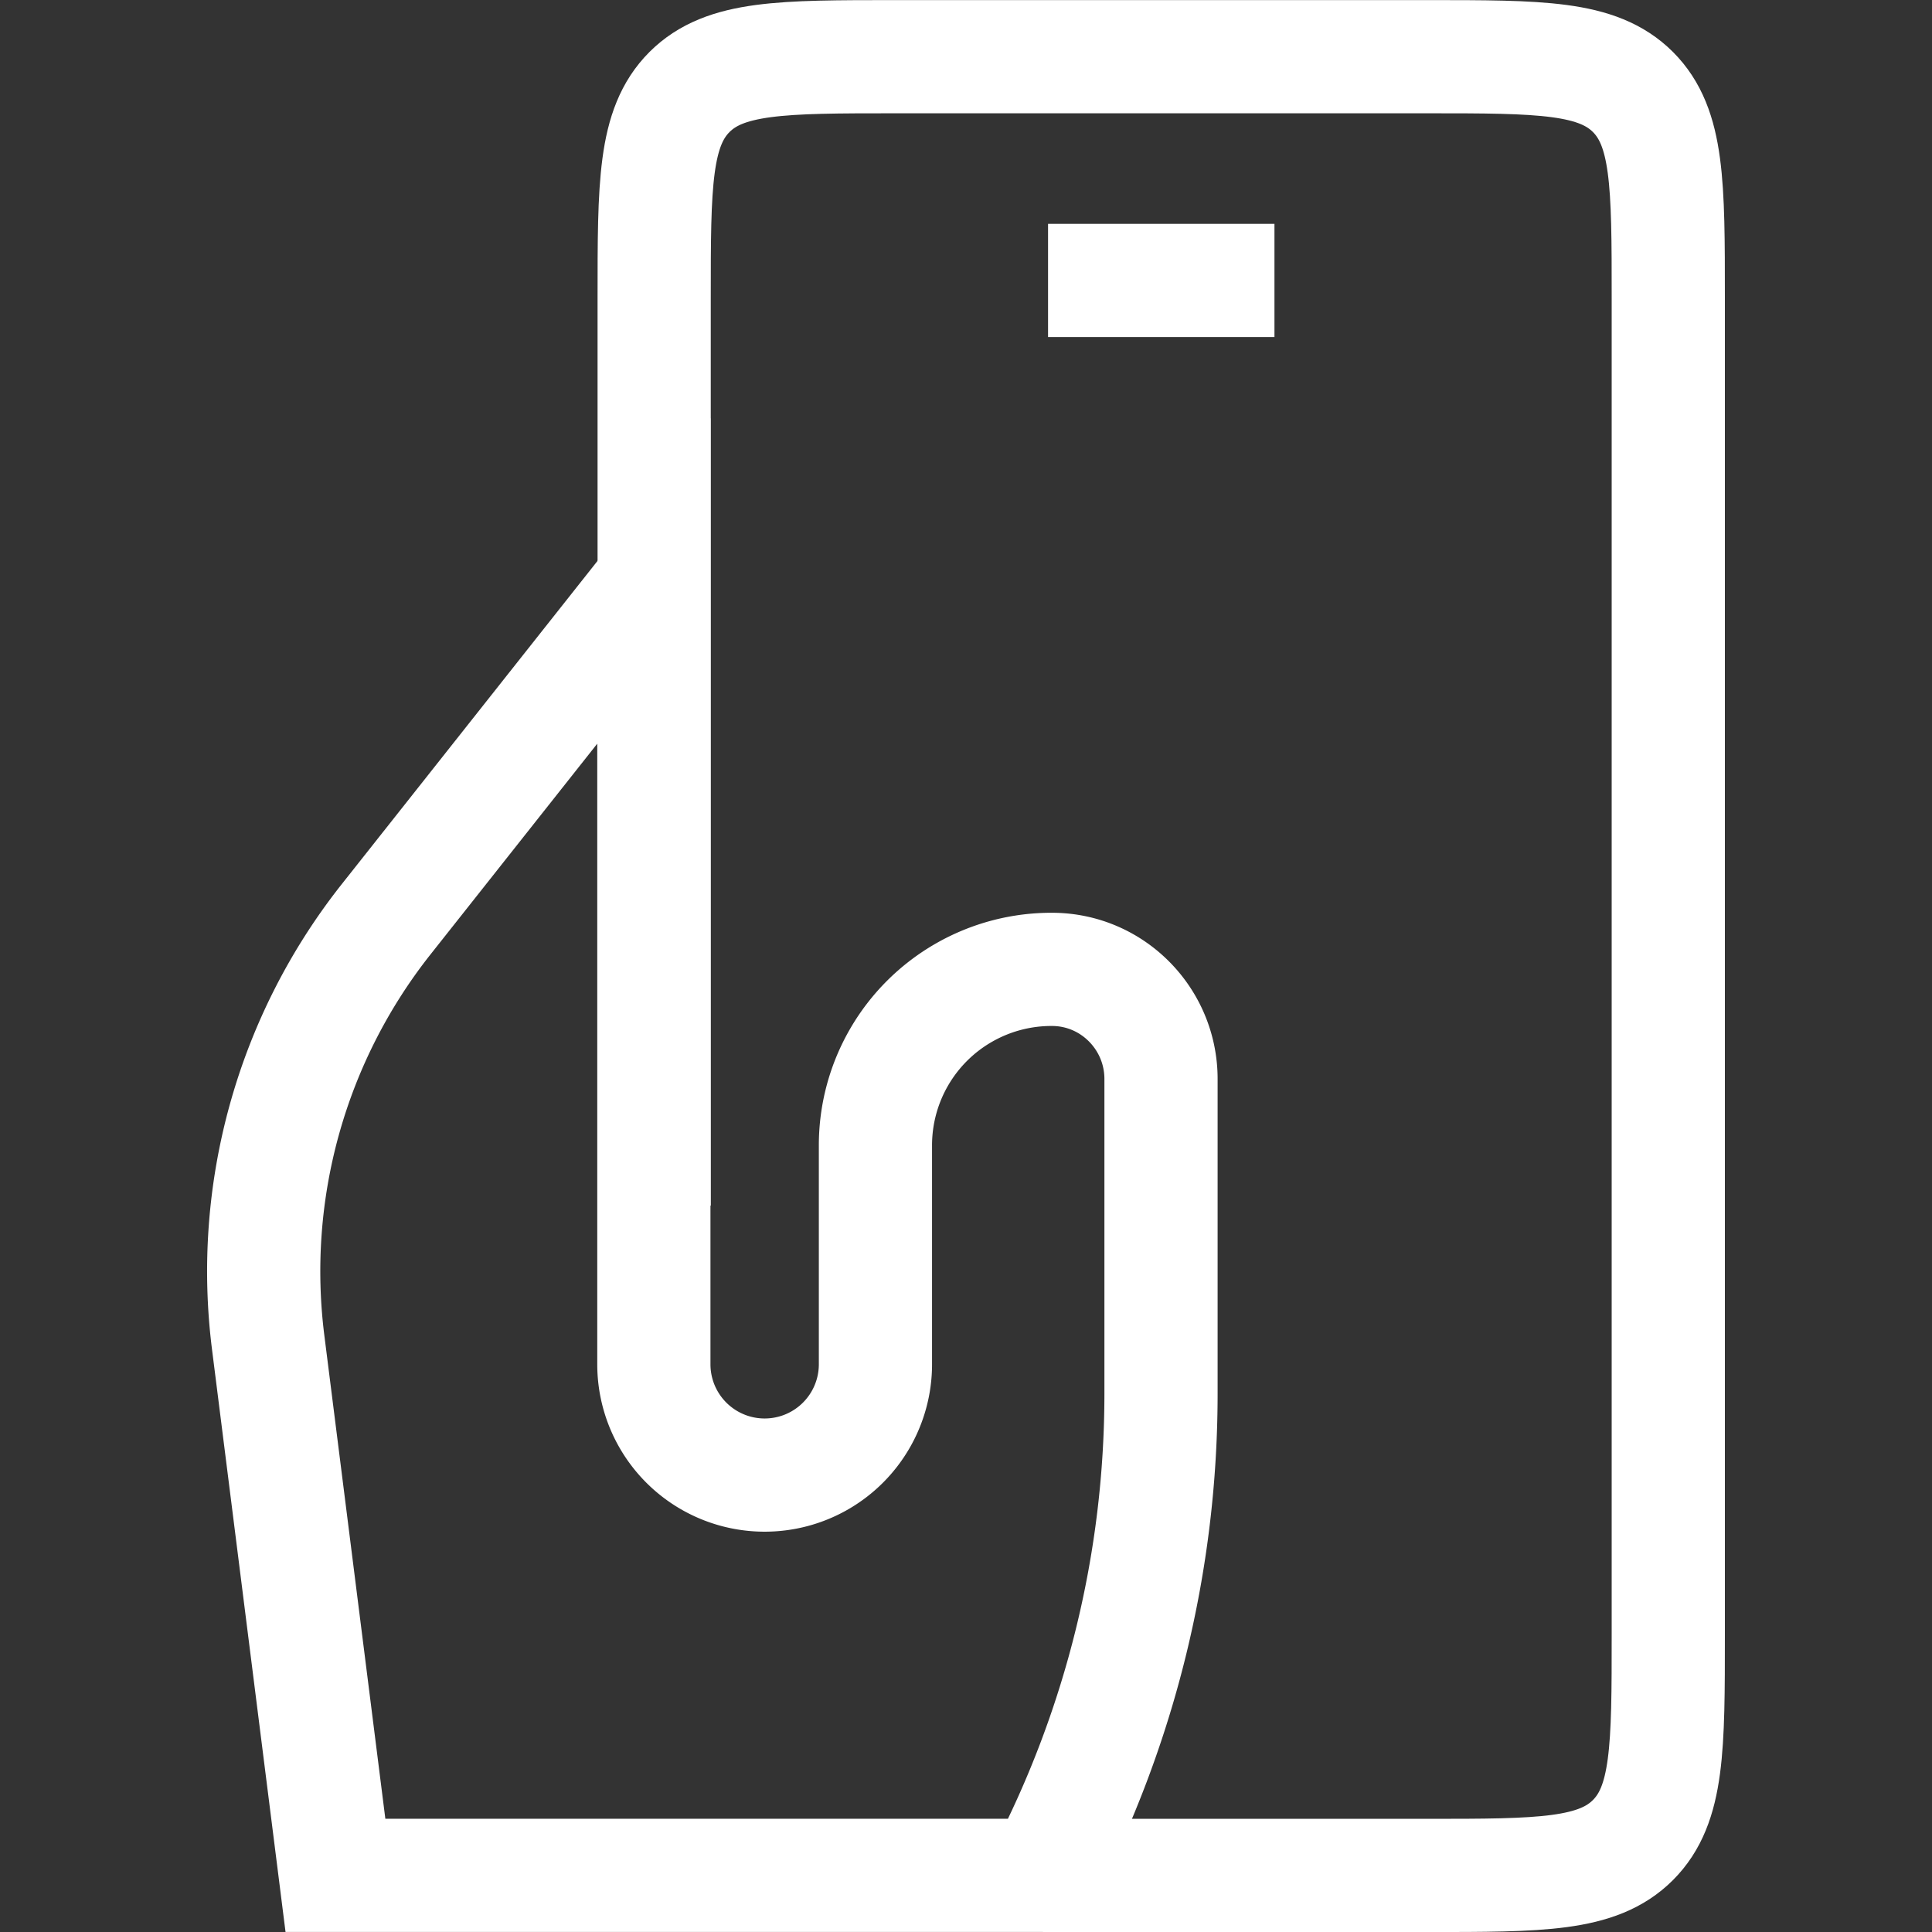
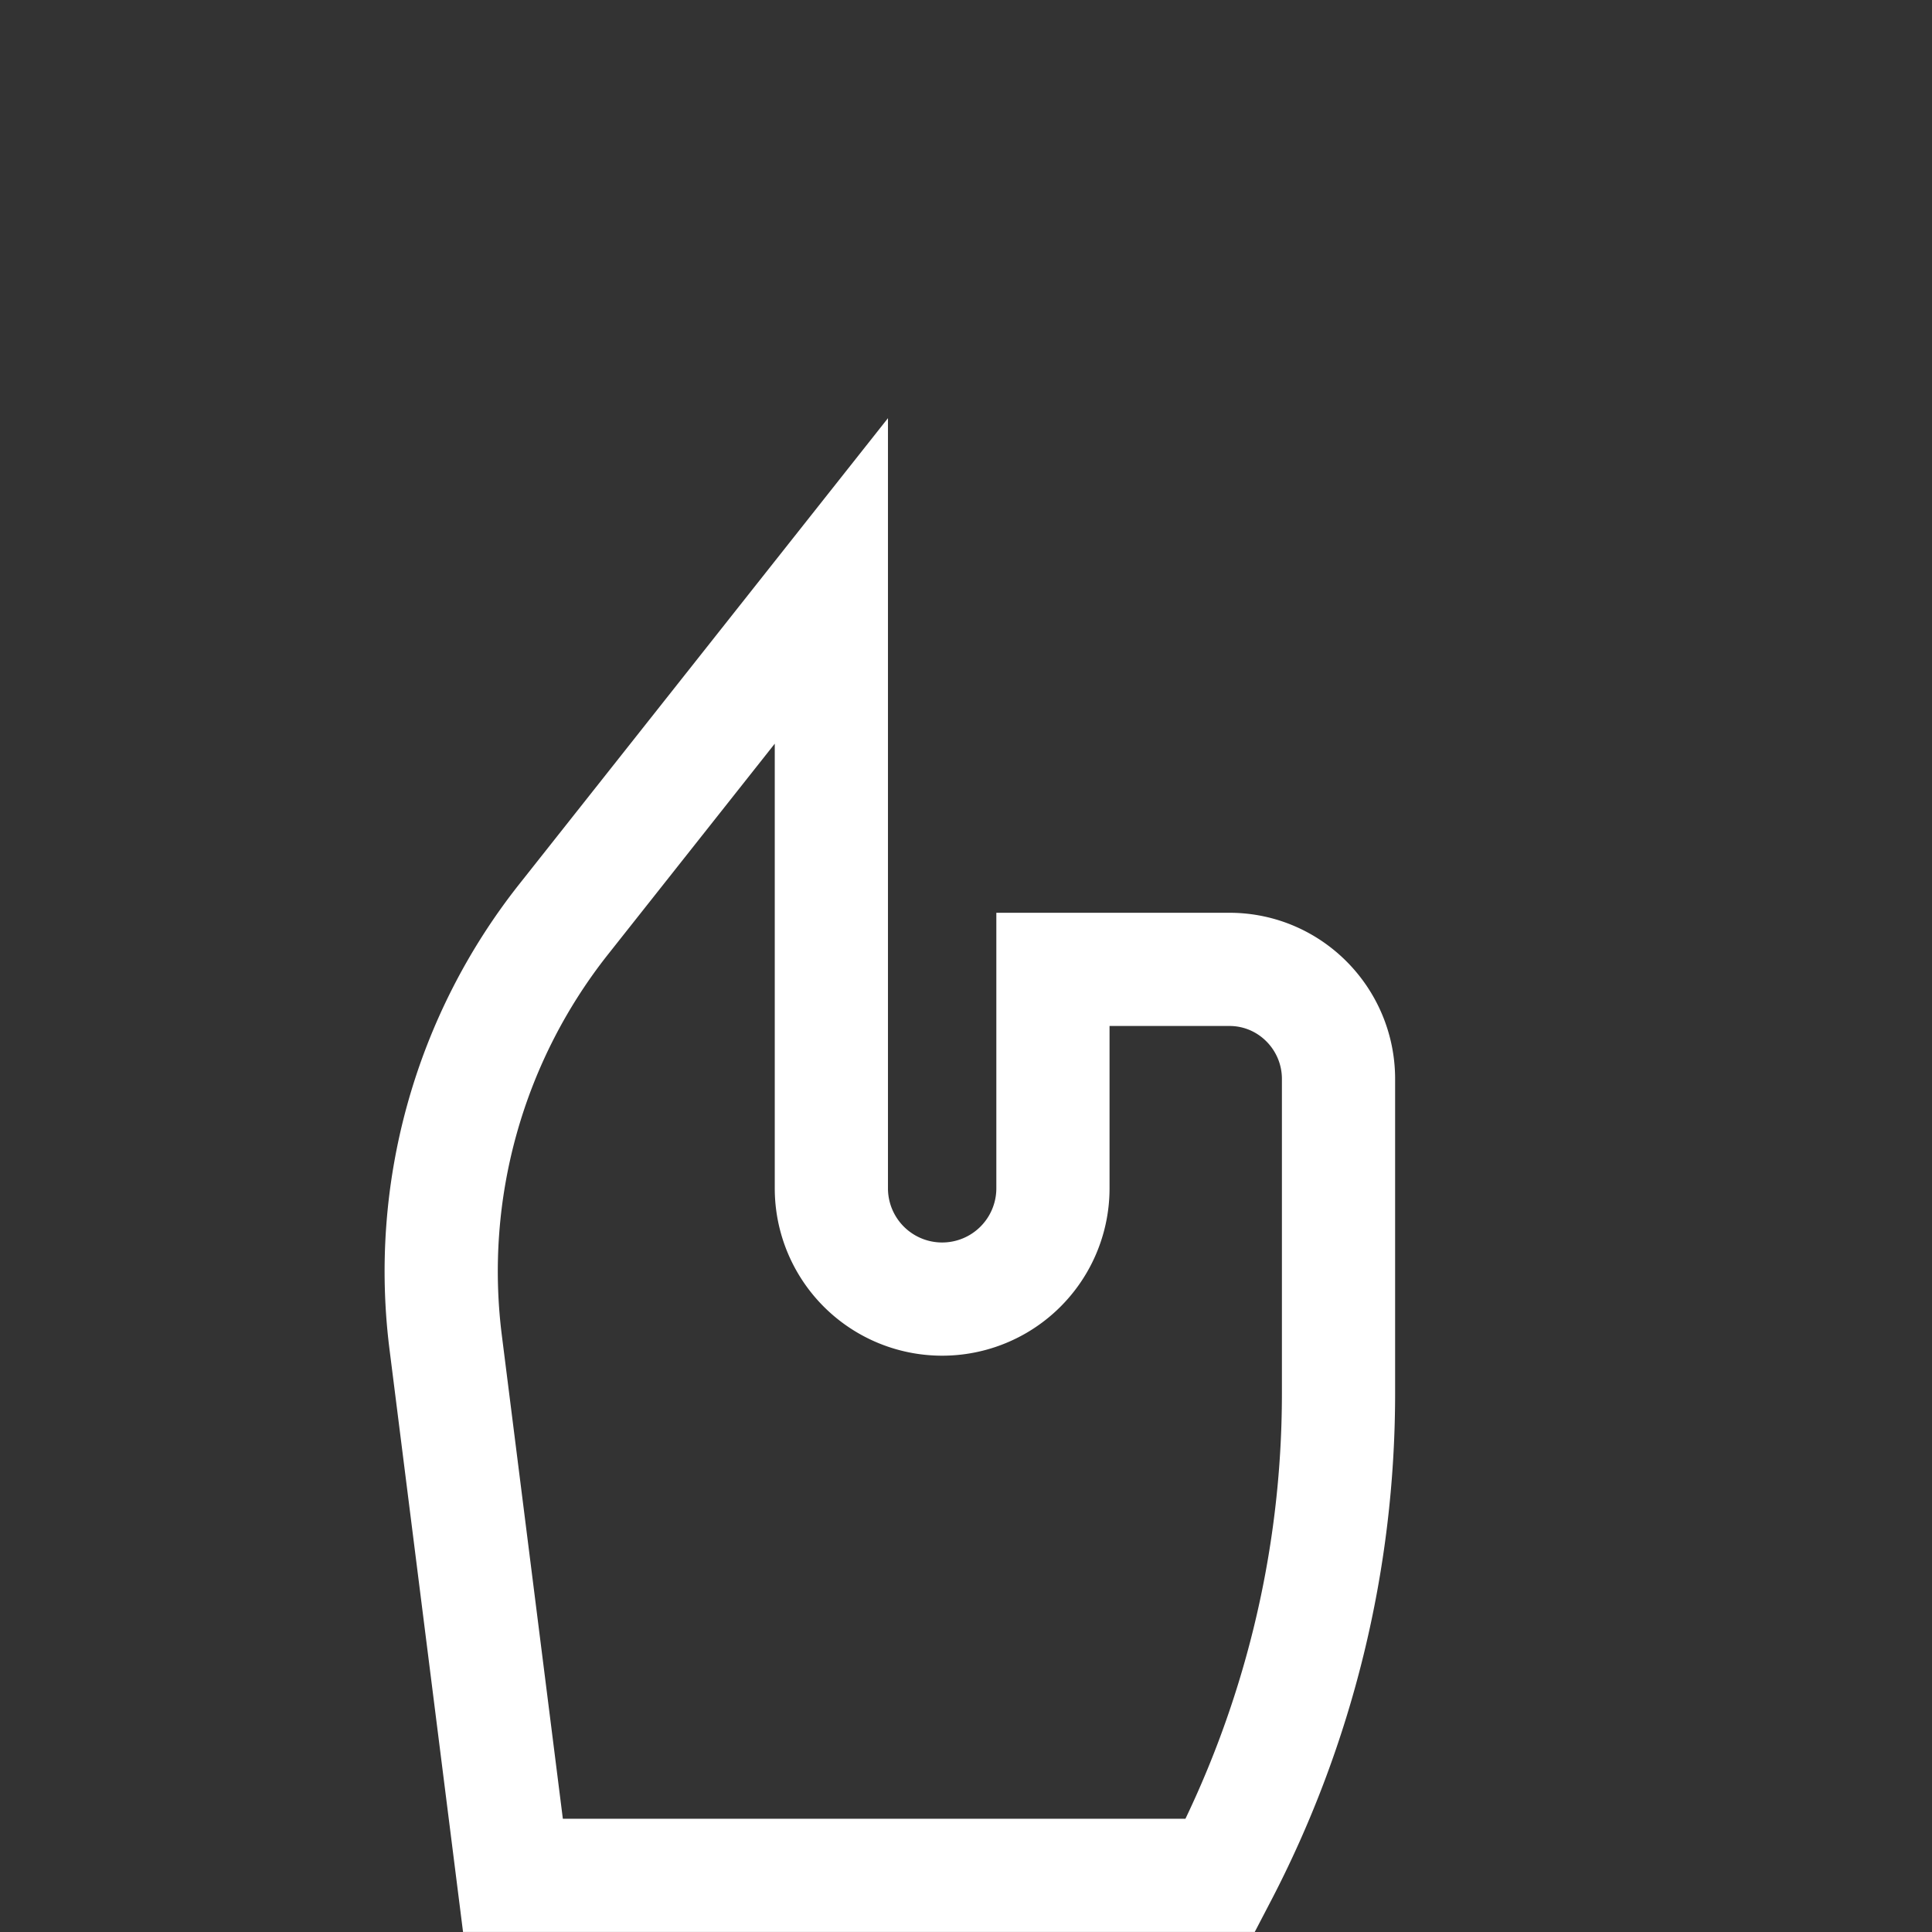
<svg xmlns="http://www.w3.org/2000/svg" width="32" height="32" fill="none">
  <rect width="100%" height="100%" fill="#333333" stroke="none" />
-   <path d="M17.274 31.063h6.358c1.886 0 2.829 0 3.415-.586.585-.586.585-1.529.585-3.415V4.938c0-1.885 0-2.828-.585-3.414-.586-.585-1.529-.585-3.415-.585h-8.797c-1.886 0-2.829 0-3.415.585-.585.586-.585 1.529-.585 3.414v15.03M21.109 4.645h-3.75" stroke="#fff" stroke-width="1.875" stroke-miterlimit="10" />
-   <path d="M17.44 16.056a2.914 2.914 0 00-2.94 2.915v3.626a1.835 1.835 0 11-3.67 0V9.622l-4.435 5.605a9.397 9.397 0 00-1.953 7.009l1.114 8.826h11.718a17.255 17.255 0 001.956-7.979v-5.212c0-.992-.797-1.806-1.79-1.815z" stroke="#fff" stroke-width="1.875" stroke-miterlimit="10" />
+   <path d="M17.44 16.056v3.626a1.835 1.835 0 11-3.67 0V9.622l-4.435 5.605a9.397 9.397 0 00-1.953 7.009l1.114 8.826h11.718a17.255 17.255 0 001.956-7.979v-5.212c0-.992-.797-1.806-1.79-1.815z" stroke="#fff" stroke-width="1.875" stroke-miterlimit="10" />
</svg>